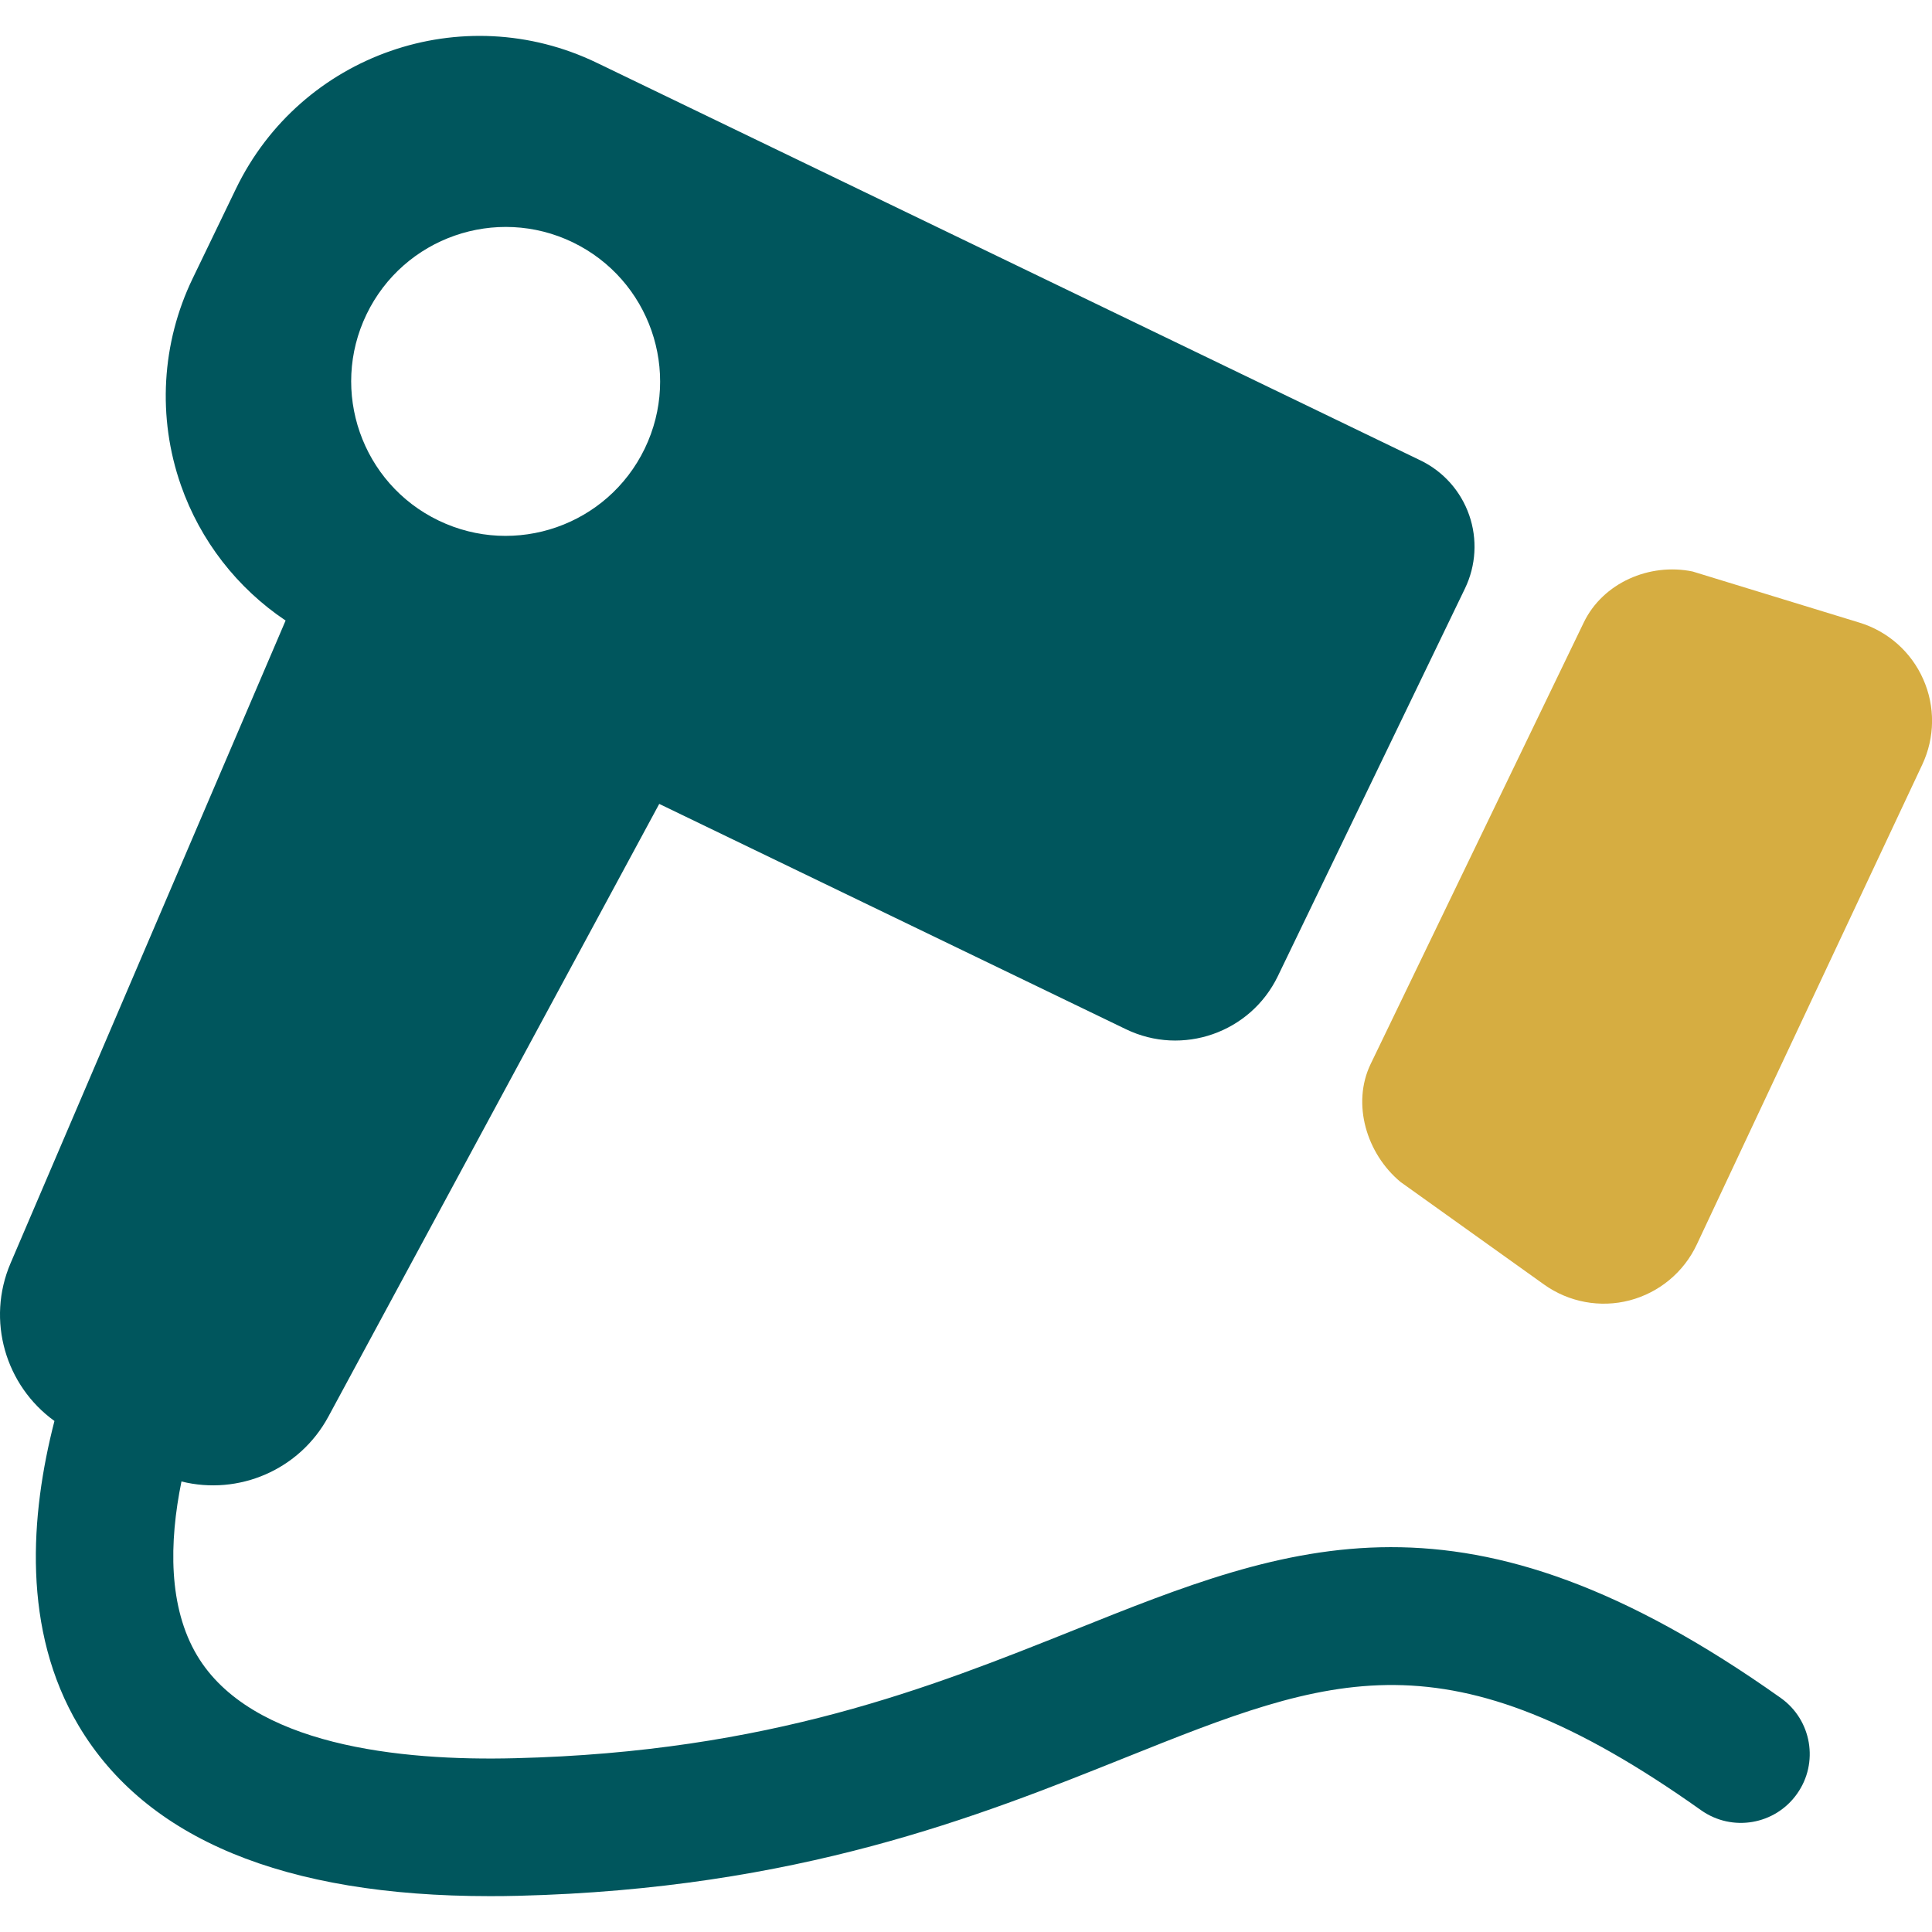
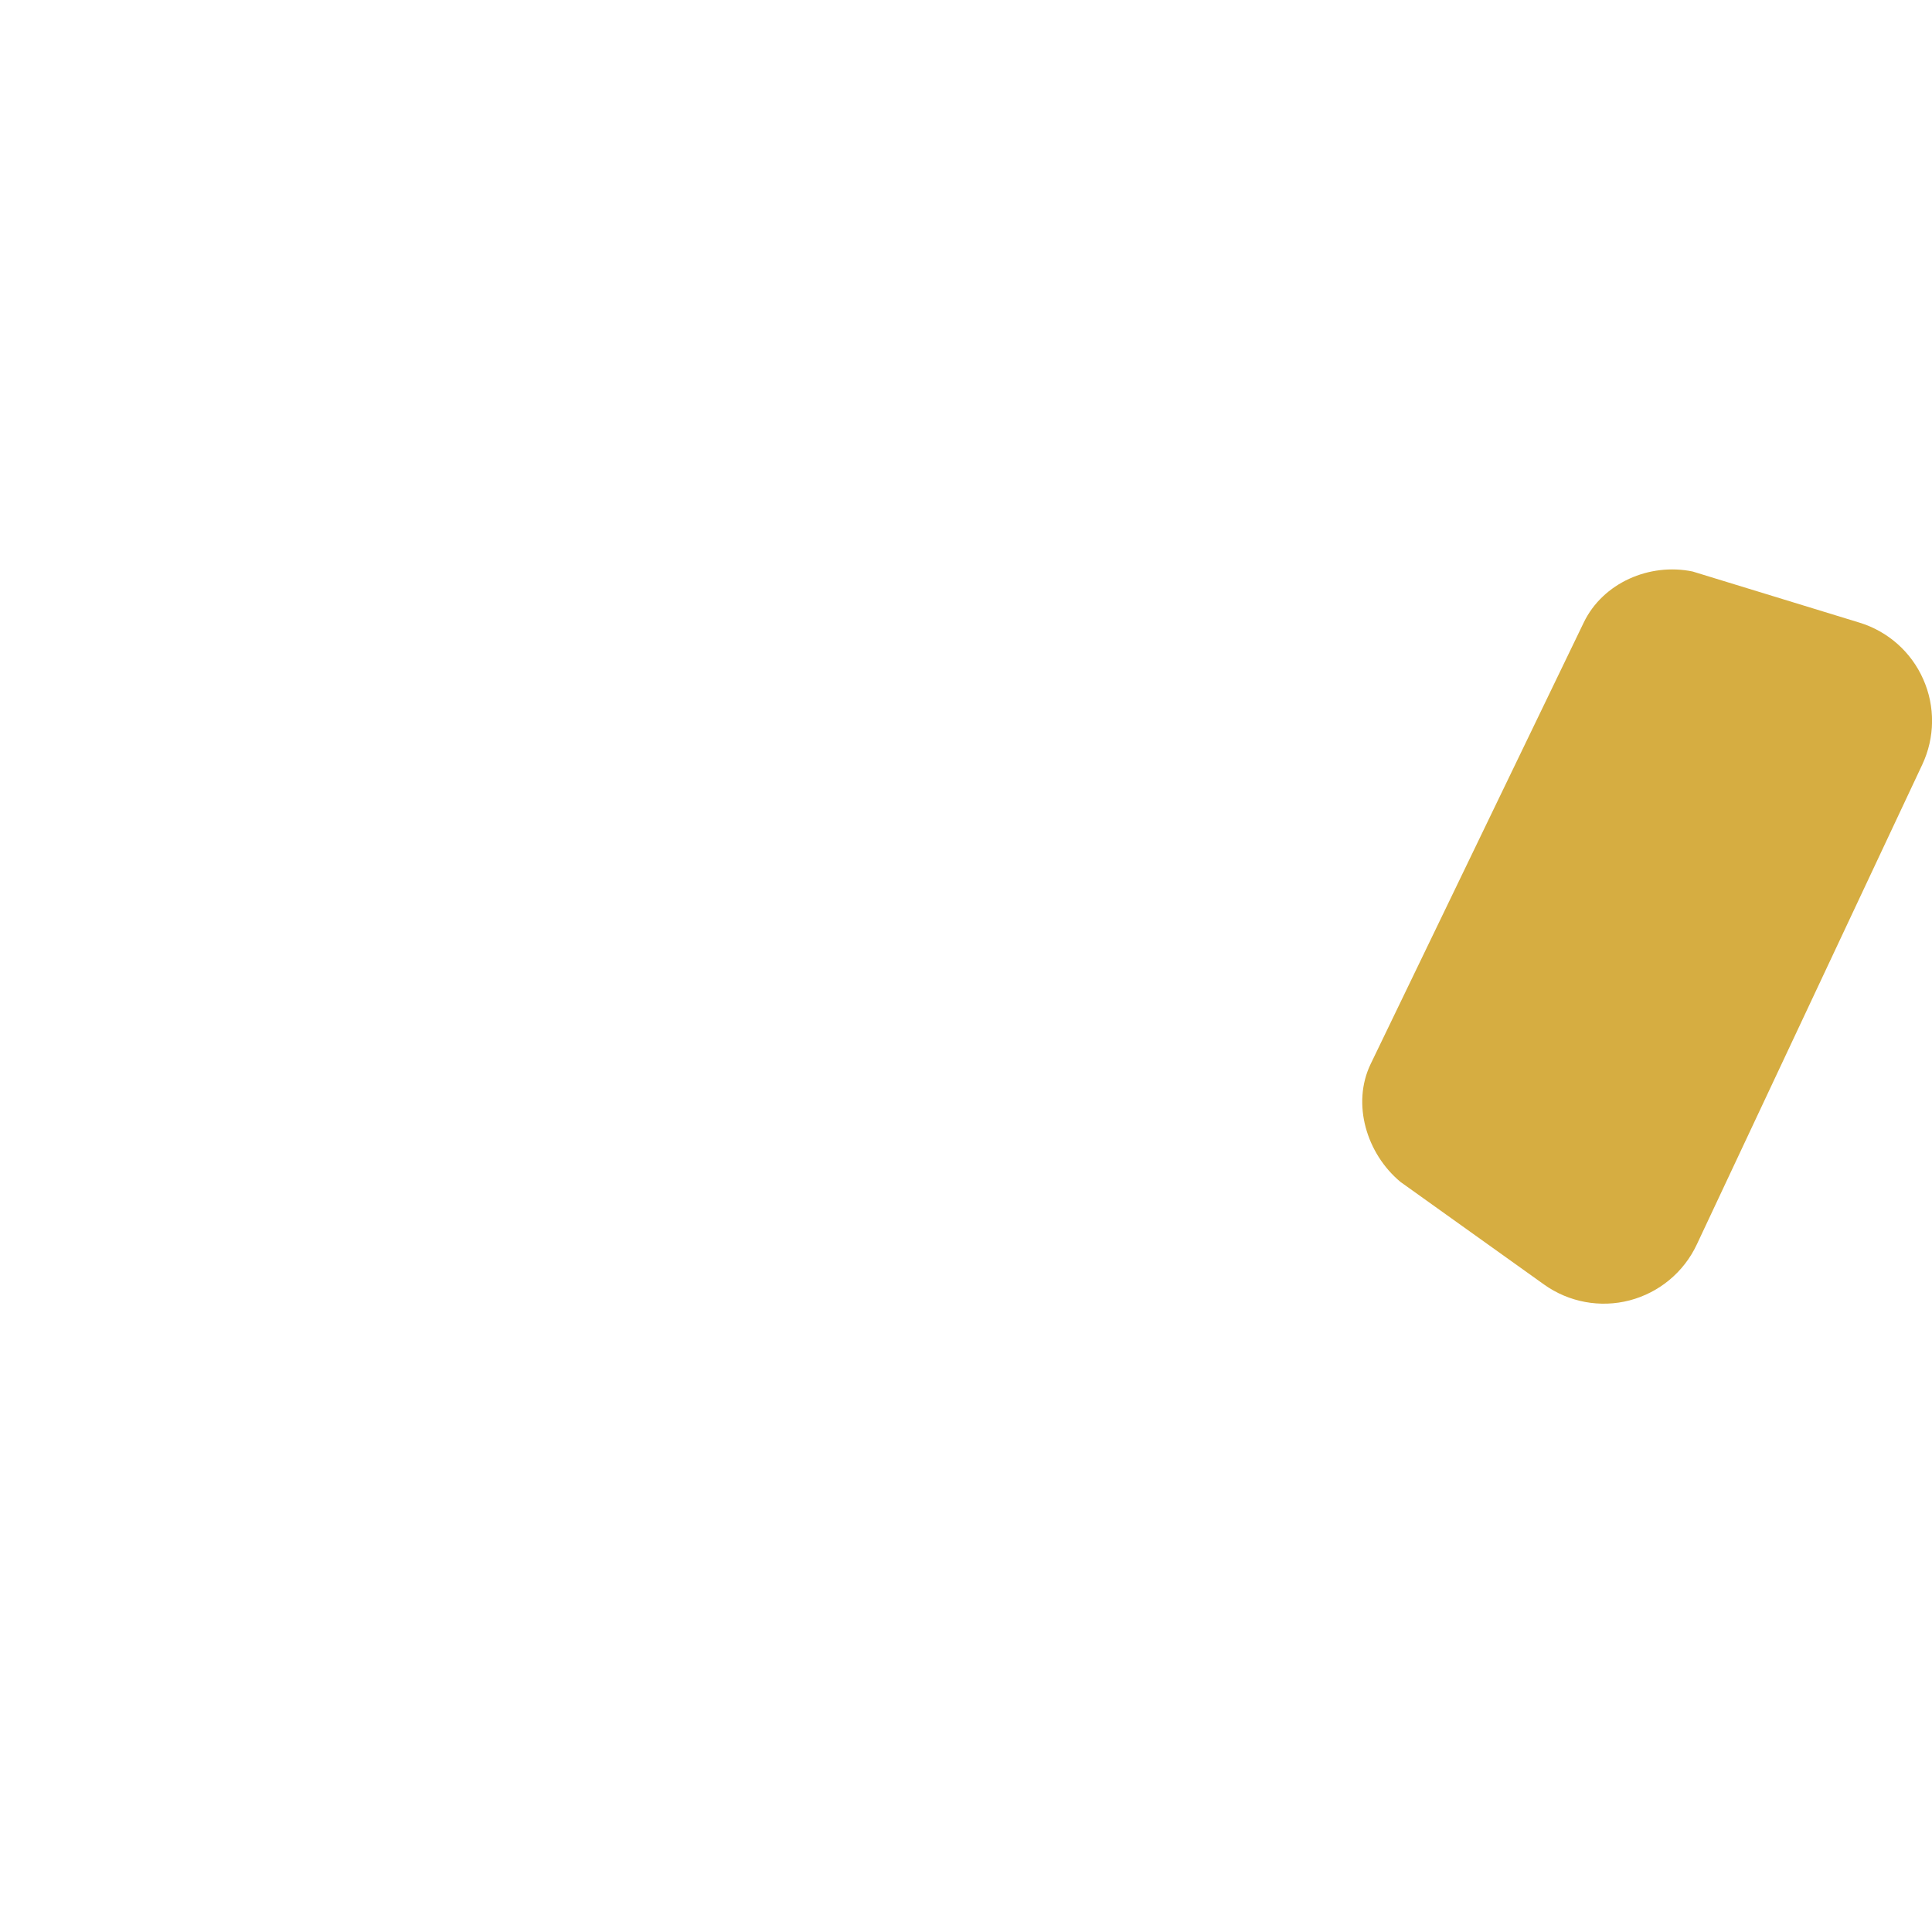
<svg xmlns="http://www.w3.org/2000/svg" viewBox="0 0 45.10 45.10">
  <path fill="#d6ad41" stroke="none" fill-opacity="1" stroke-width="1" stroke-opacity="1" color="rgb(51, 51, 51)" data-original="#000000" class="active-path" data-old_color="#000000" id="tSvg9246266ab0" title="Path 16" d="M39.512 13.341C38.505 13.133 37.419 13.606 36.972 14.529C35.313 17.965 33.655 21.401 31.996 24.838C31.548 25.769 31.903 26.934 32.692 27.59C33.809 28.388 34.926 29.187 36.043 29.985C36.622 30.399 37.356 30.535 38.044 30.355C38.733 30.173 39.306 29.698 39.609 29.052C41.364 25.317 43.119 21.581 44.874 17.846C45.169 17.217 45.178 16.491 44.895 15.855C44.614 15.218 44.07 14.737 43.405 14.534C42.107 14.137 40.809 13.739 39.512 13.341Z" />
-   <path fill="#00565d" stroke="none" fill-opacity="1" stroke-width="1" stroke-opacity="1" color="rgb(51, 51, 51)" data-original="#000000" class="active-path" data-old_color="#000000" id="tSvg14bd96fc0bc" title="Path 17" d="M41.57 39.637C34.188 34.401 30.161 36.012 25.065 38.055C21.735 39.386 17.961 40.899 12.023 41.043C9.332 41.112 5.857 40.747 4.602 38.647C3.928 37.517 3.945 36.011 4.236 34.583C5.565 34.915 6.991 34.319 7.666 33.068C10.24 28.301 12.815 23.533 15.389 18.766C19.02 20.519 22.651 22.272 26.282 24.025C27.602 24.664 29.191 24.108 29.829 22.788C31.286 19.771 32.742 16.754 34.198 13.737C34.456 13.202 34.492 12.586 34.296 12.024C34.1 11.462 33.69 11.002 33.154 10.745C26.748 7.653 20.341 4.56 13.934 1.467C10.796 -0.048 7.025 1.267 5.508 4.406C5.171 5.104 4.834 5.802 4.497 6.501C3.769 8.009 3.67 9.743 4.222 11.324C4.675 12.622 5.537 13.728 6.667 14.486C4.527 19.487 2.387 24.487 0.247 29.487C-0.325 30.823 0.129 32.347 1.271 33.171C0.706 35.365 0.508 38.05 1.835 40.283C3.407 42.927 6.635 44.263 11.435 44.263C11.654 44.263 11.875 44.261 12.101 44.255C18.617 44.094 22.853 42.398 26.257 41.034C31.093 39.097 33.757 38.032 39.709 42.257C40.433 42.77 41.436 42.6 41.949 41.875C42.463 41.152 42.293 40.151 41.57 39.637ZM8.557 7.336C9.422 5.544 11.578 4.791 13.372 5.657C15.164 6.525 15.916 8.678 15.051 10.471C14.185 12.264 12.03 13.015 10.238 12.151C8.444 11.287 7.691 9.13 8.557 7.336Z" />
</svg>